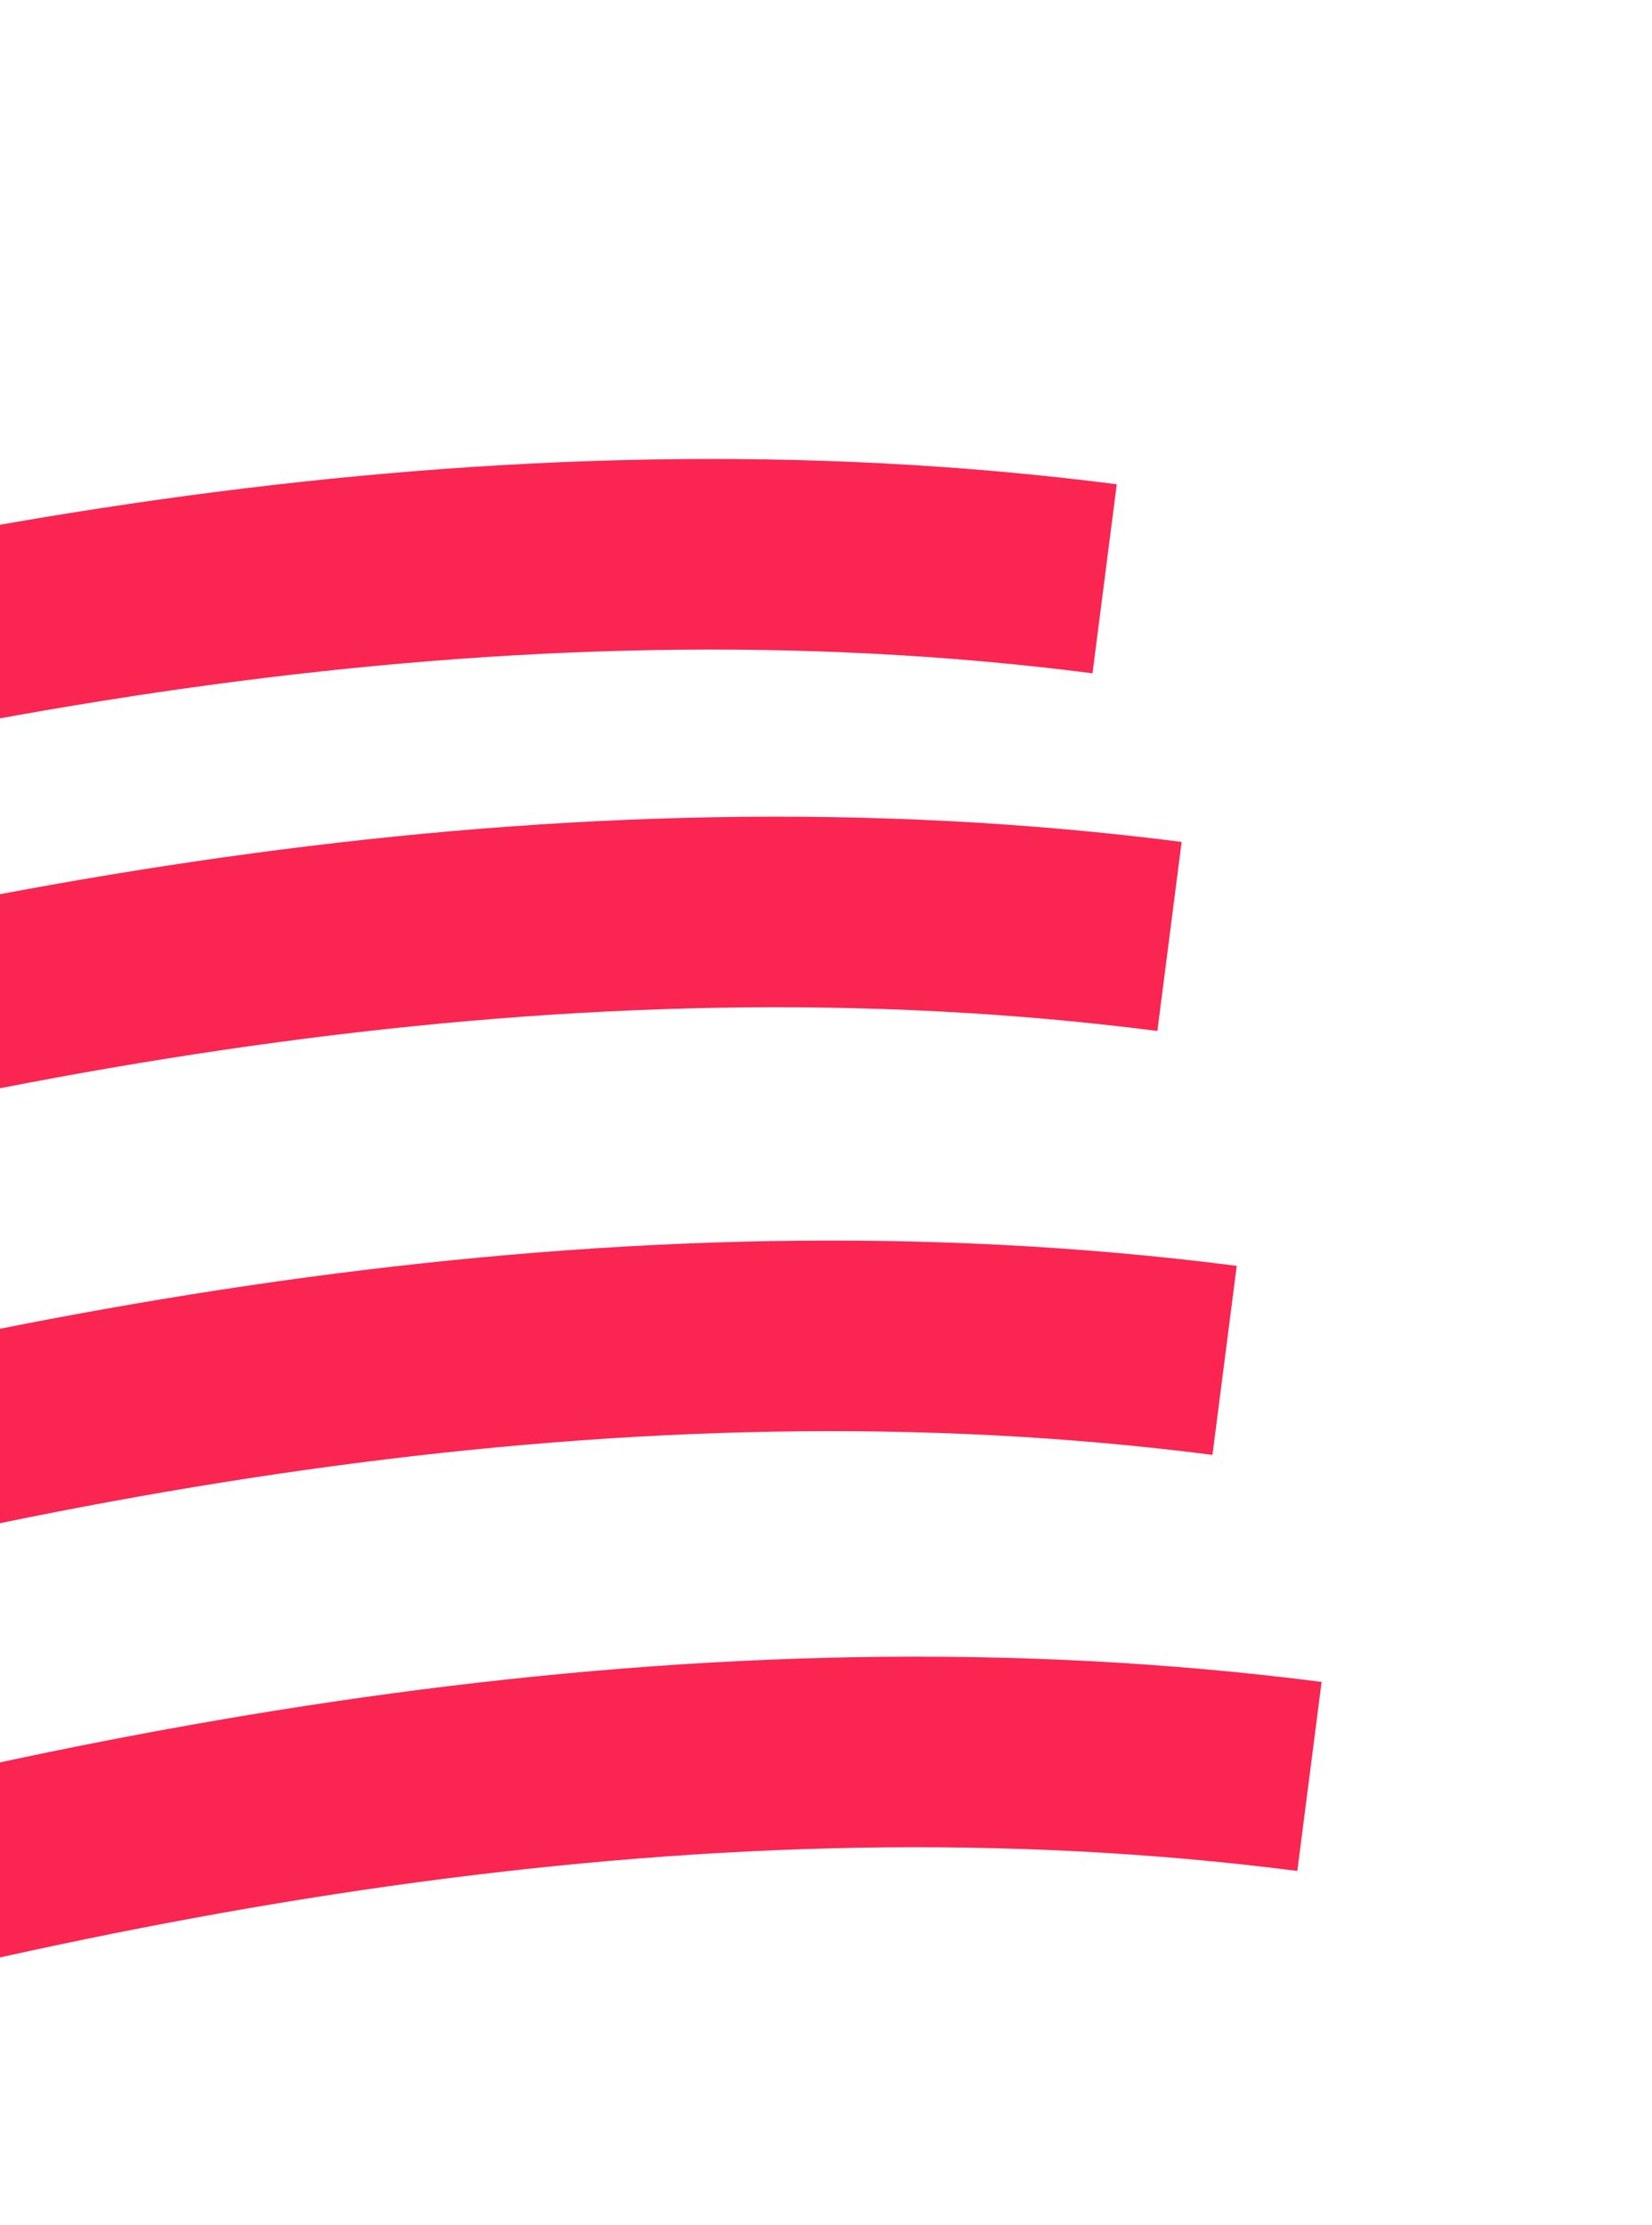
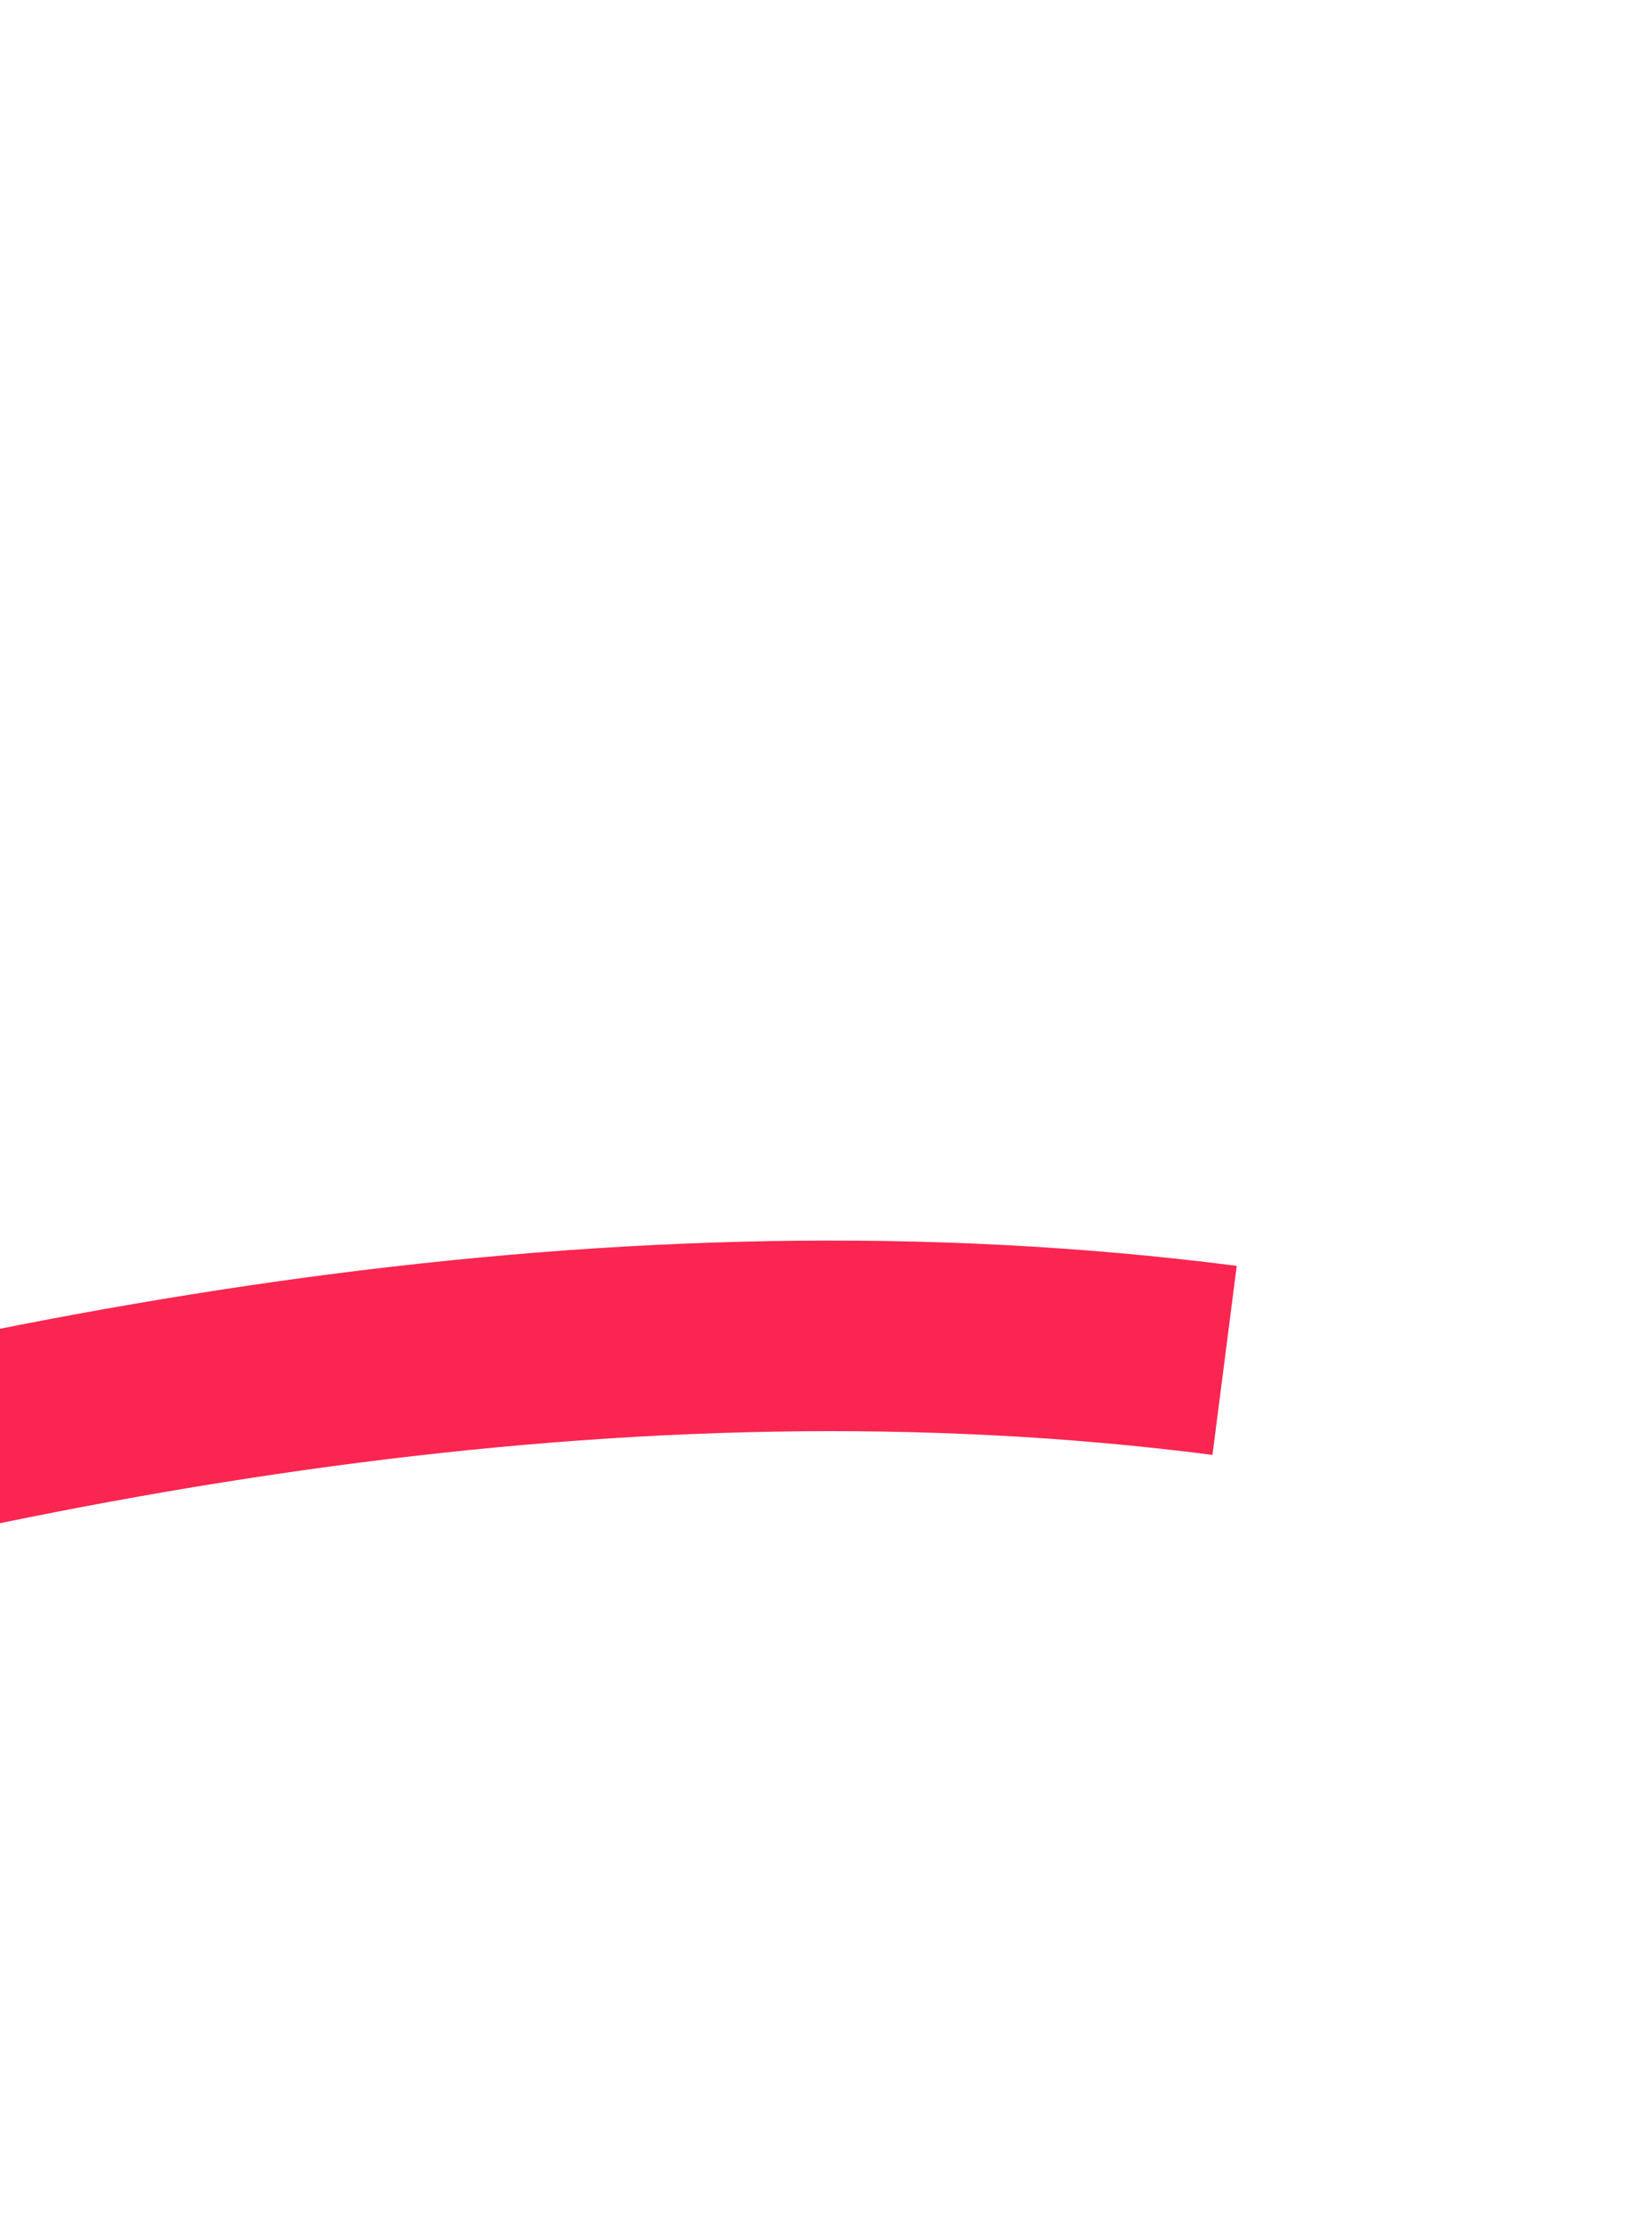
<svg xmlns="http://www.w3.org/2000/svg" id="Layer_1" viewBox="0 0 483.93 651.54">
  <defs>
    <style>.cls-1,.cls-2,.cls-3{fill:none;}.cls-2{stroke:#fb2551;stroke-width:55.81px;}.cls-3{clip-path:url(#clippath);}</style>
    <clipPath id="clippath">
      <rect class="cls-1" x="-1675.9" y="134.42" width="2063.04" height="808.47" />
    </clipPath>
  </defs>
  <g class="cls-3">
-     <path class="cls-2" d="m-1672.06,564.52s721.87-100.17,1000.69-179.56C-392.55,305.58-29.71,124.13,323.59,169.49" />
-     <path class="cls-2" d="m-1653.06,669.26s721.87-100.17,1000.69-179.56C-373.55,410.32-10.71,228.87,342.59,274.23" />
    <path class="cls-2" d="m-1636.93,793.4s721.87-100.18,1000.69-179.56C-357.42,534.45,5.43,353,358.73,398.37" />
-     <path class="cls-2" d="m-1612.06,915.25s721.87-100.17,1000.69-179.56C-332.55,656.3,30.29,474.85,383.59,520.21" />
  </g>
</svg>